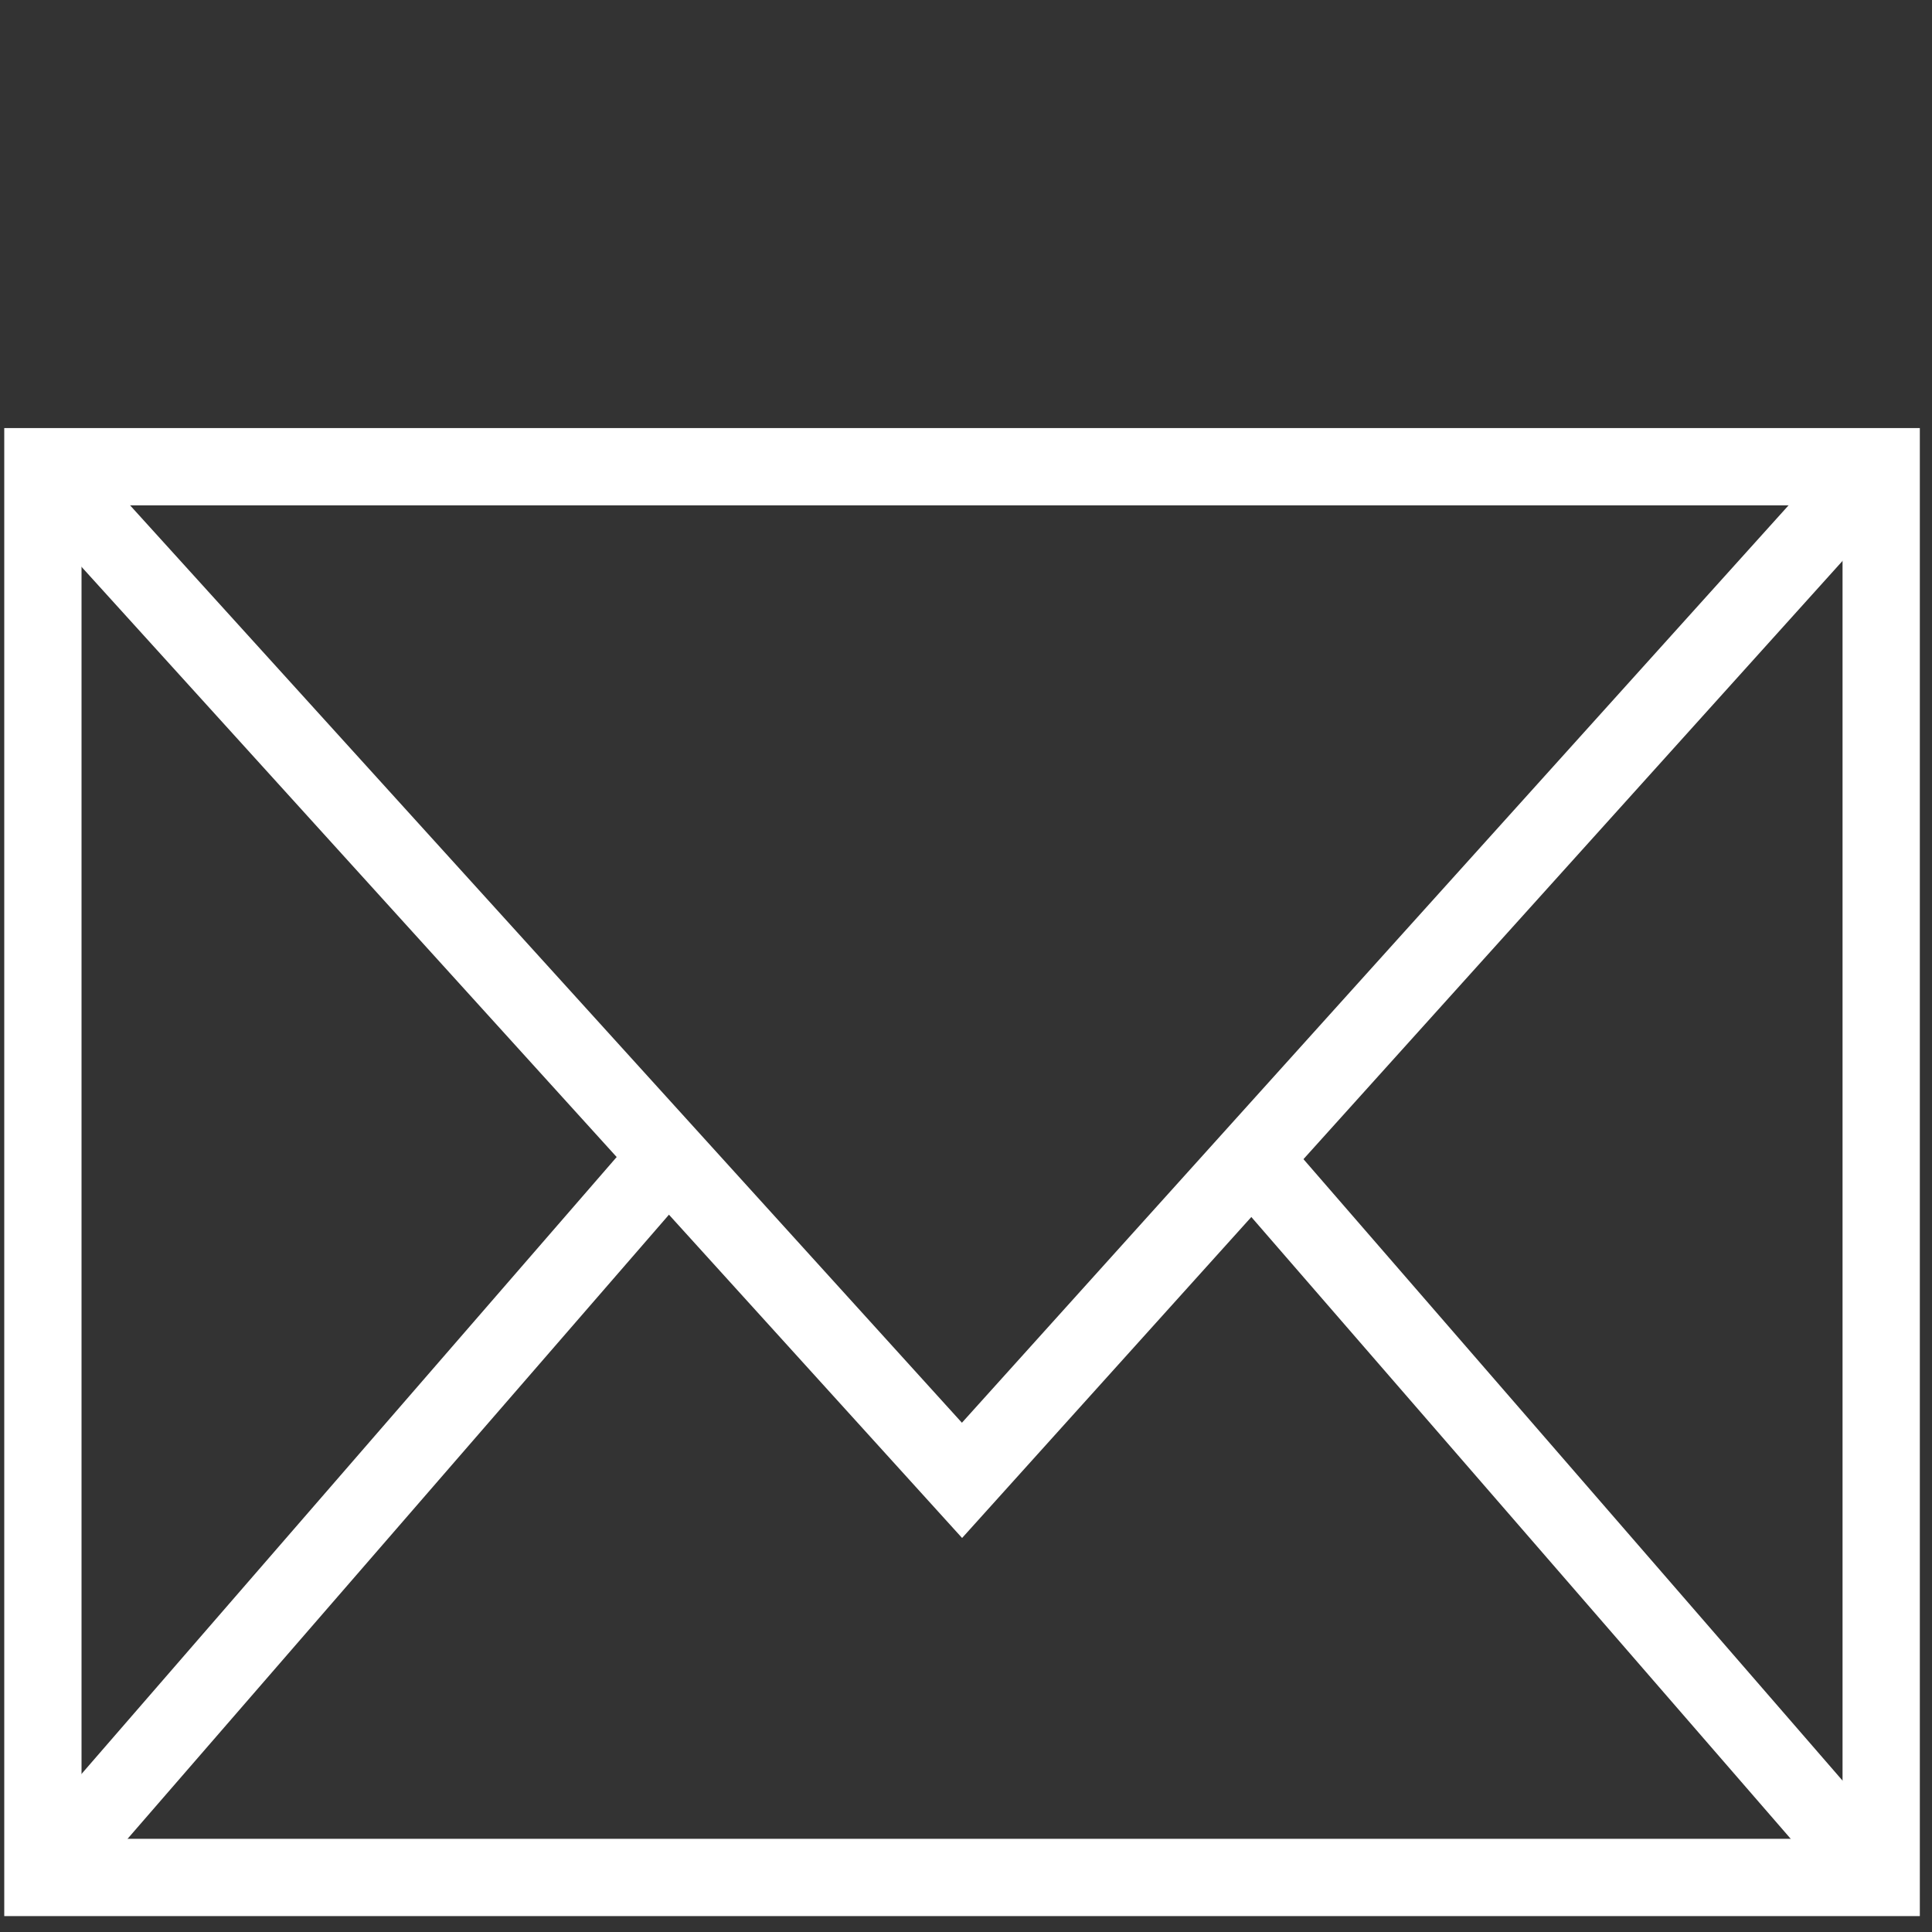
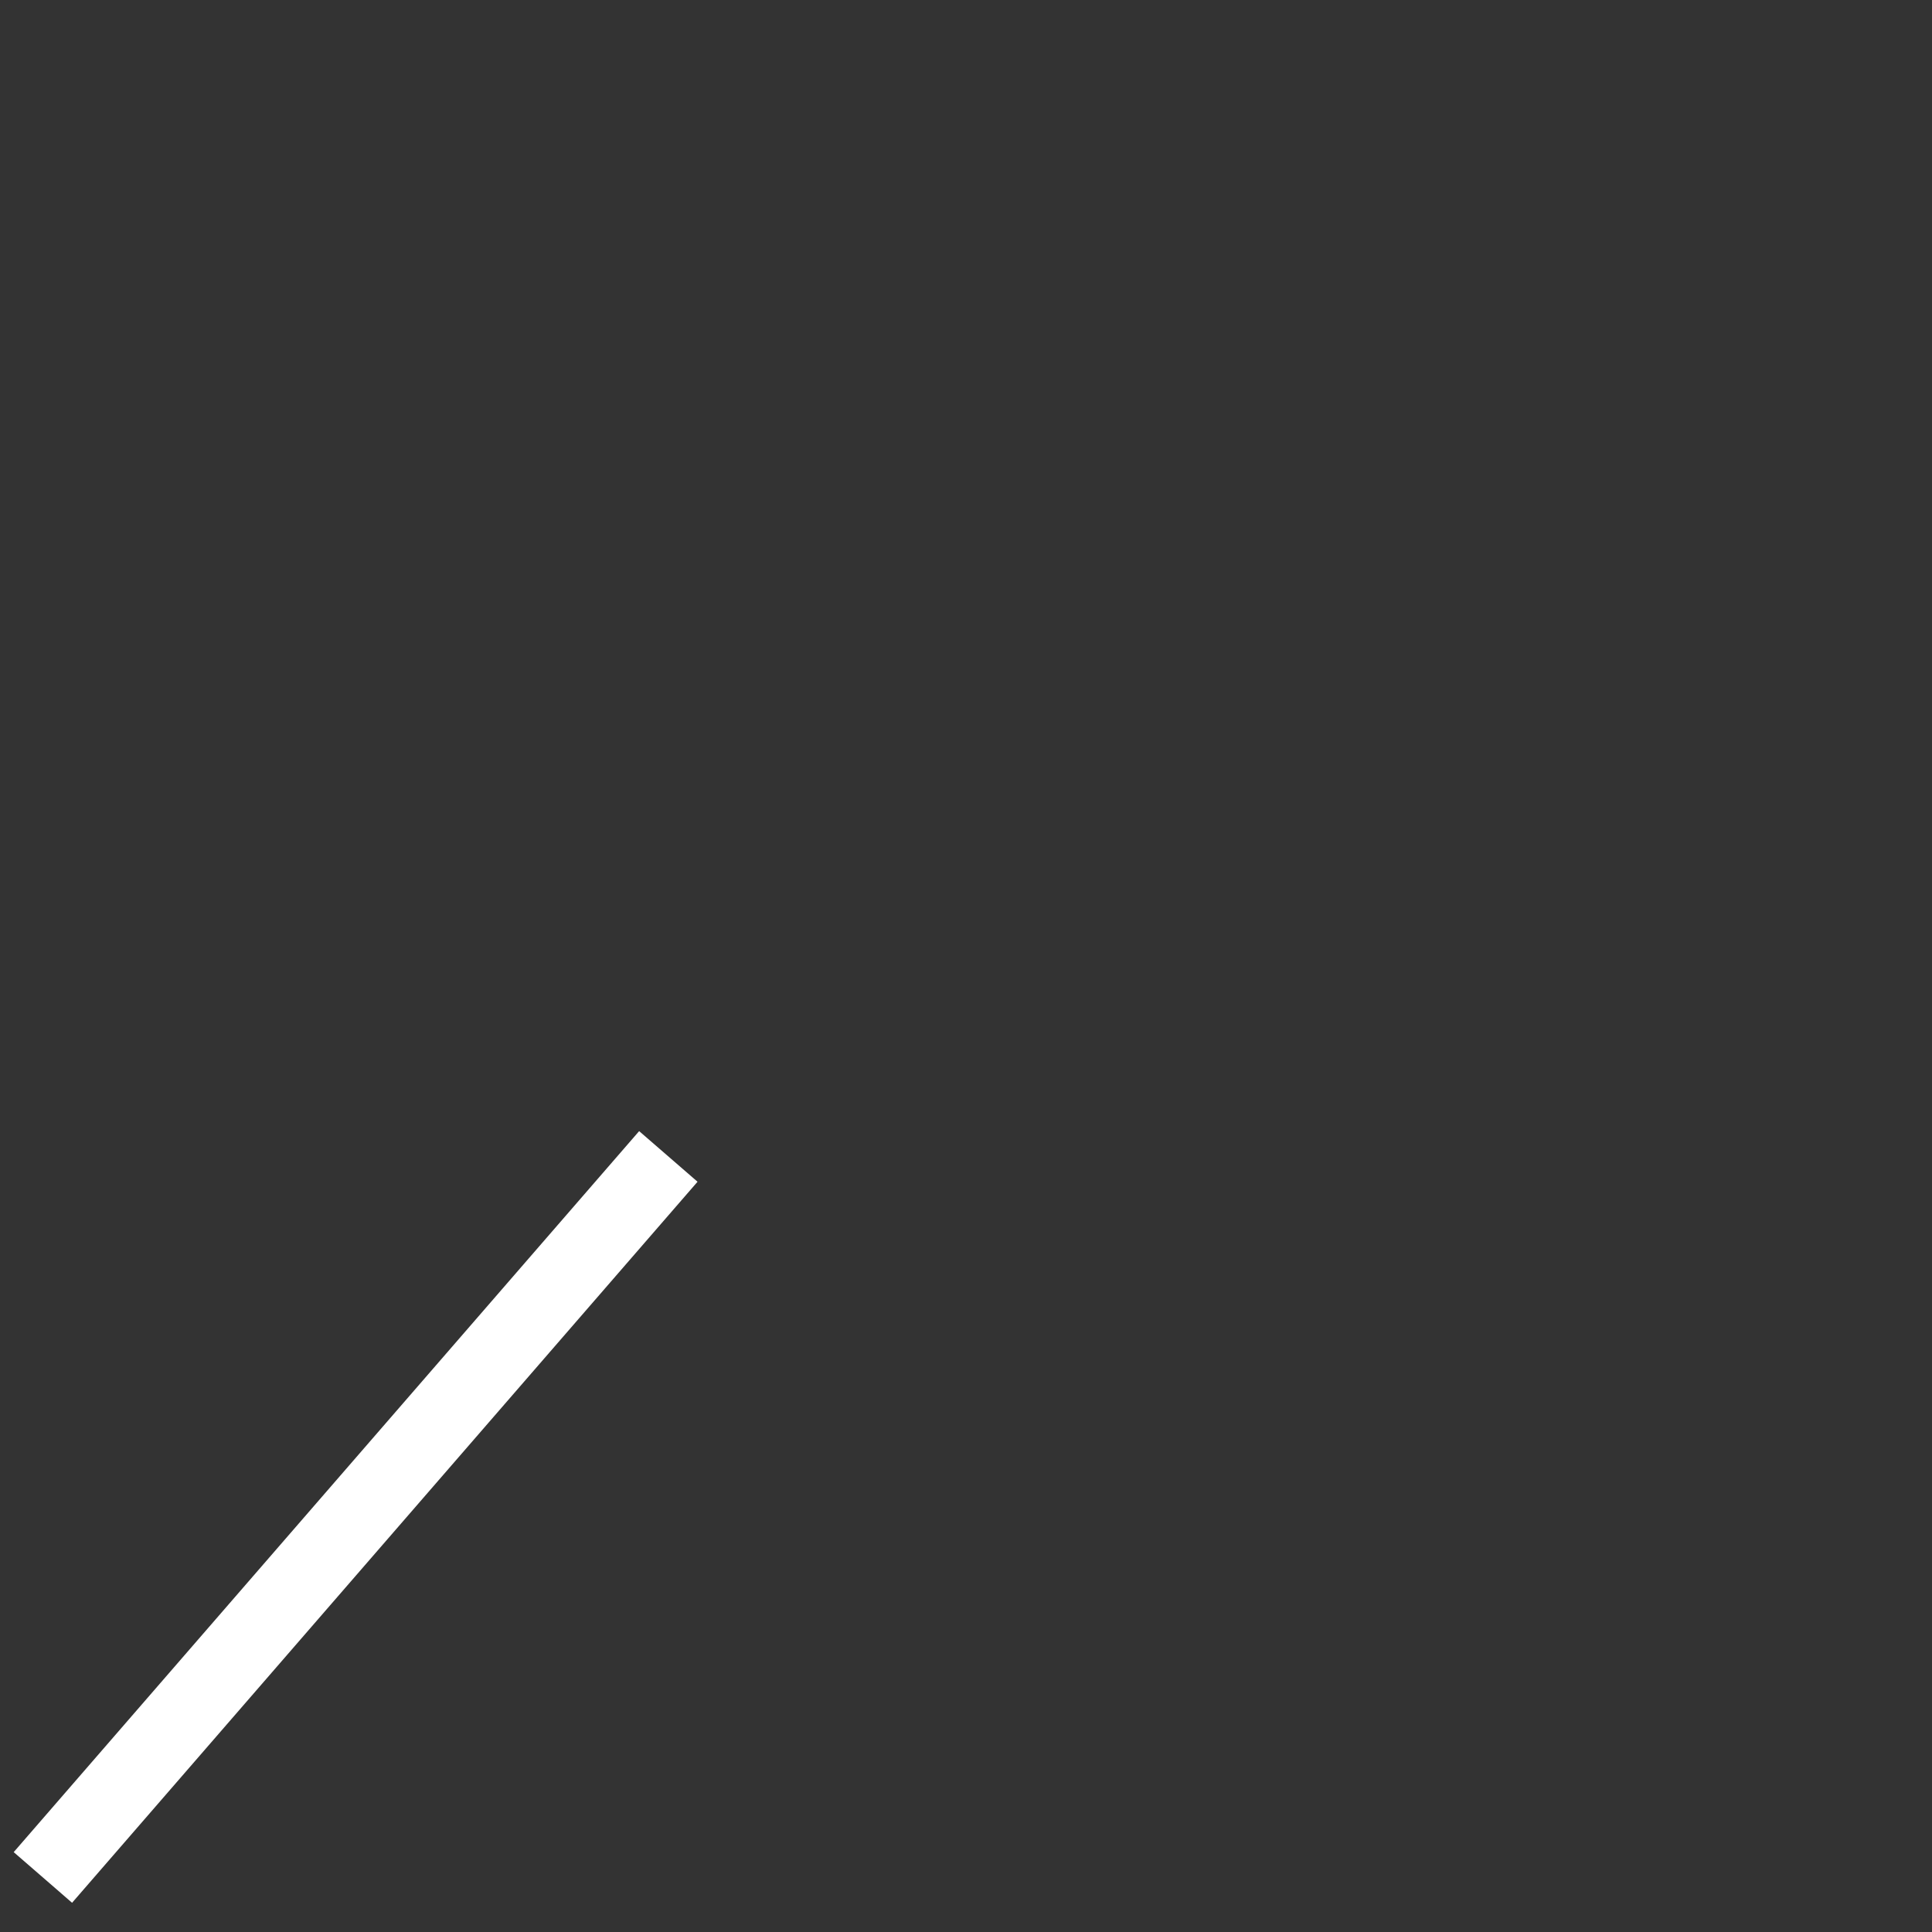
<svg xmlns="http://www.w3.org/2000/svg" id="Capa_1" data-name="Capa 1" viewBox="0 0 300 300">
  <rect x="0" y="0" width="300" height="300" fill="#333333" stroke="none" />
  <defs>
    <style>      .cls-1 {        fill: none;        stroke: #fff;        stroke-miterlimit: 10;        stroke-width: 12px;      }    </style>
  </defs>
-   <rect class="cls-1" x="6.66" y="72.47" width="285.45" height="219.06" />
-   <polyline class="cls-1" points="291.21 72.47 149.38 229.87 6.66 72.47" />
  <line class="cls-1" x1="6.66" y1="291.53" x2="103.78" y2="179.57" />
-   <line class="cls-1" x1="291.21" y1="291.53" x2="194.09" y2="179.57" />
</svg>